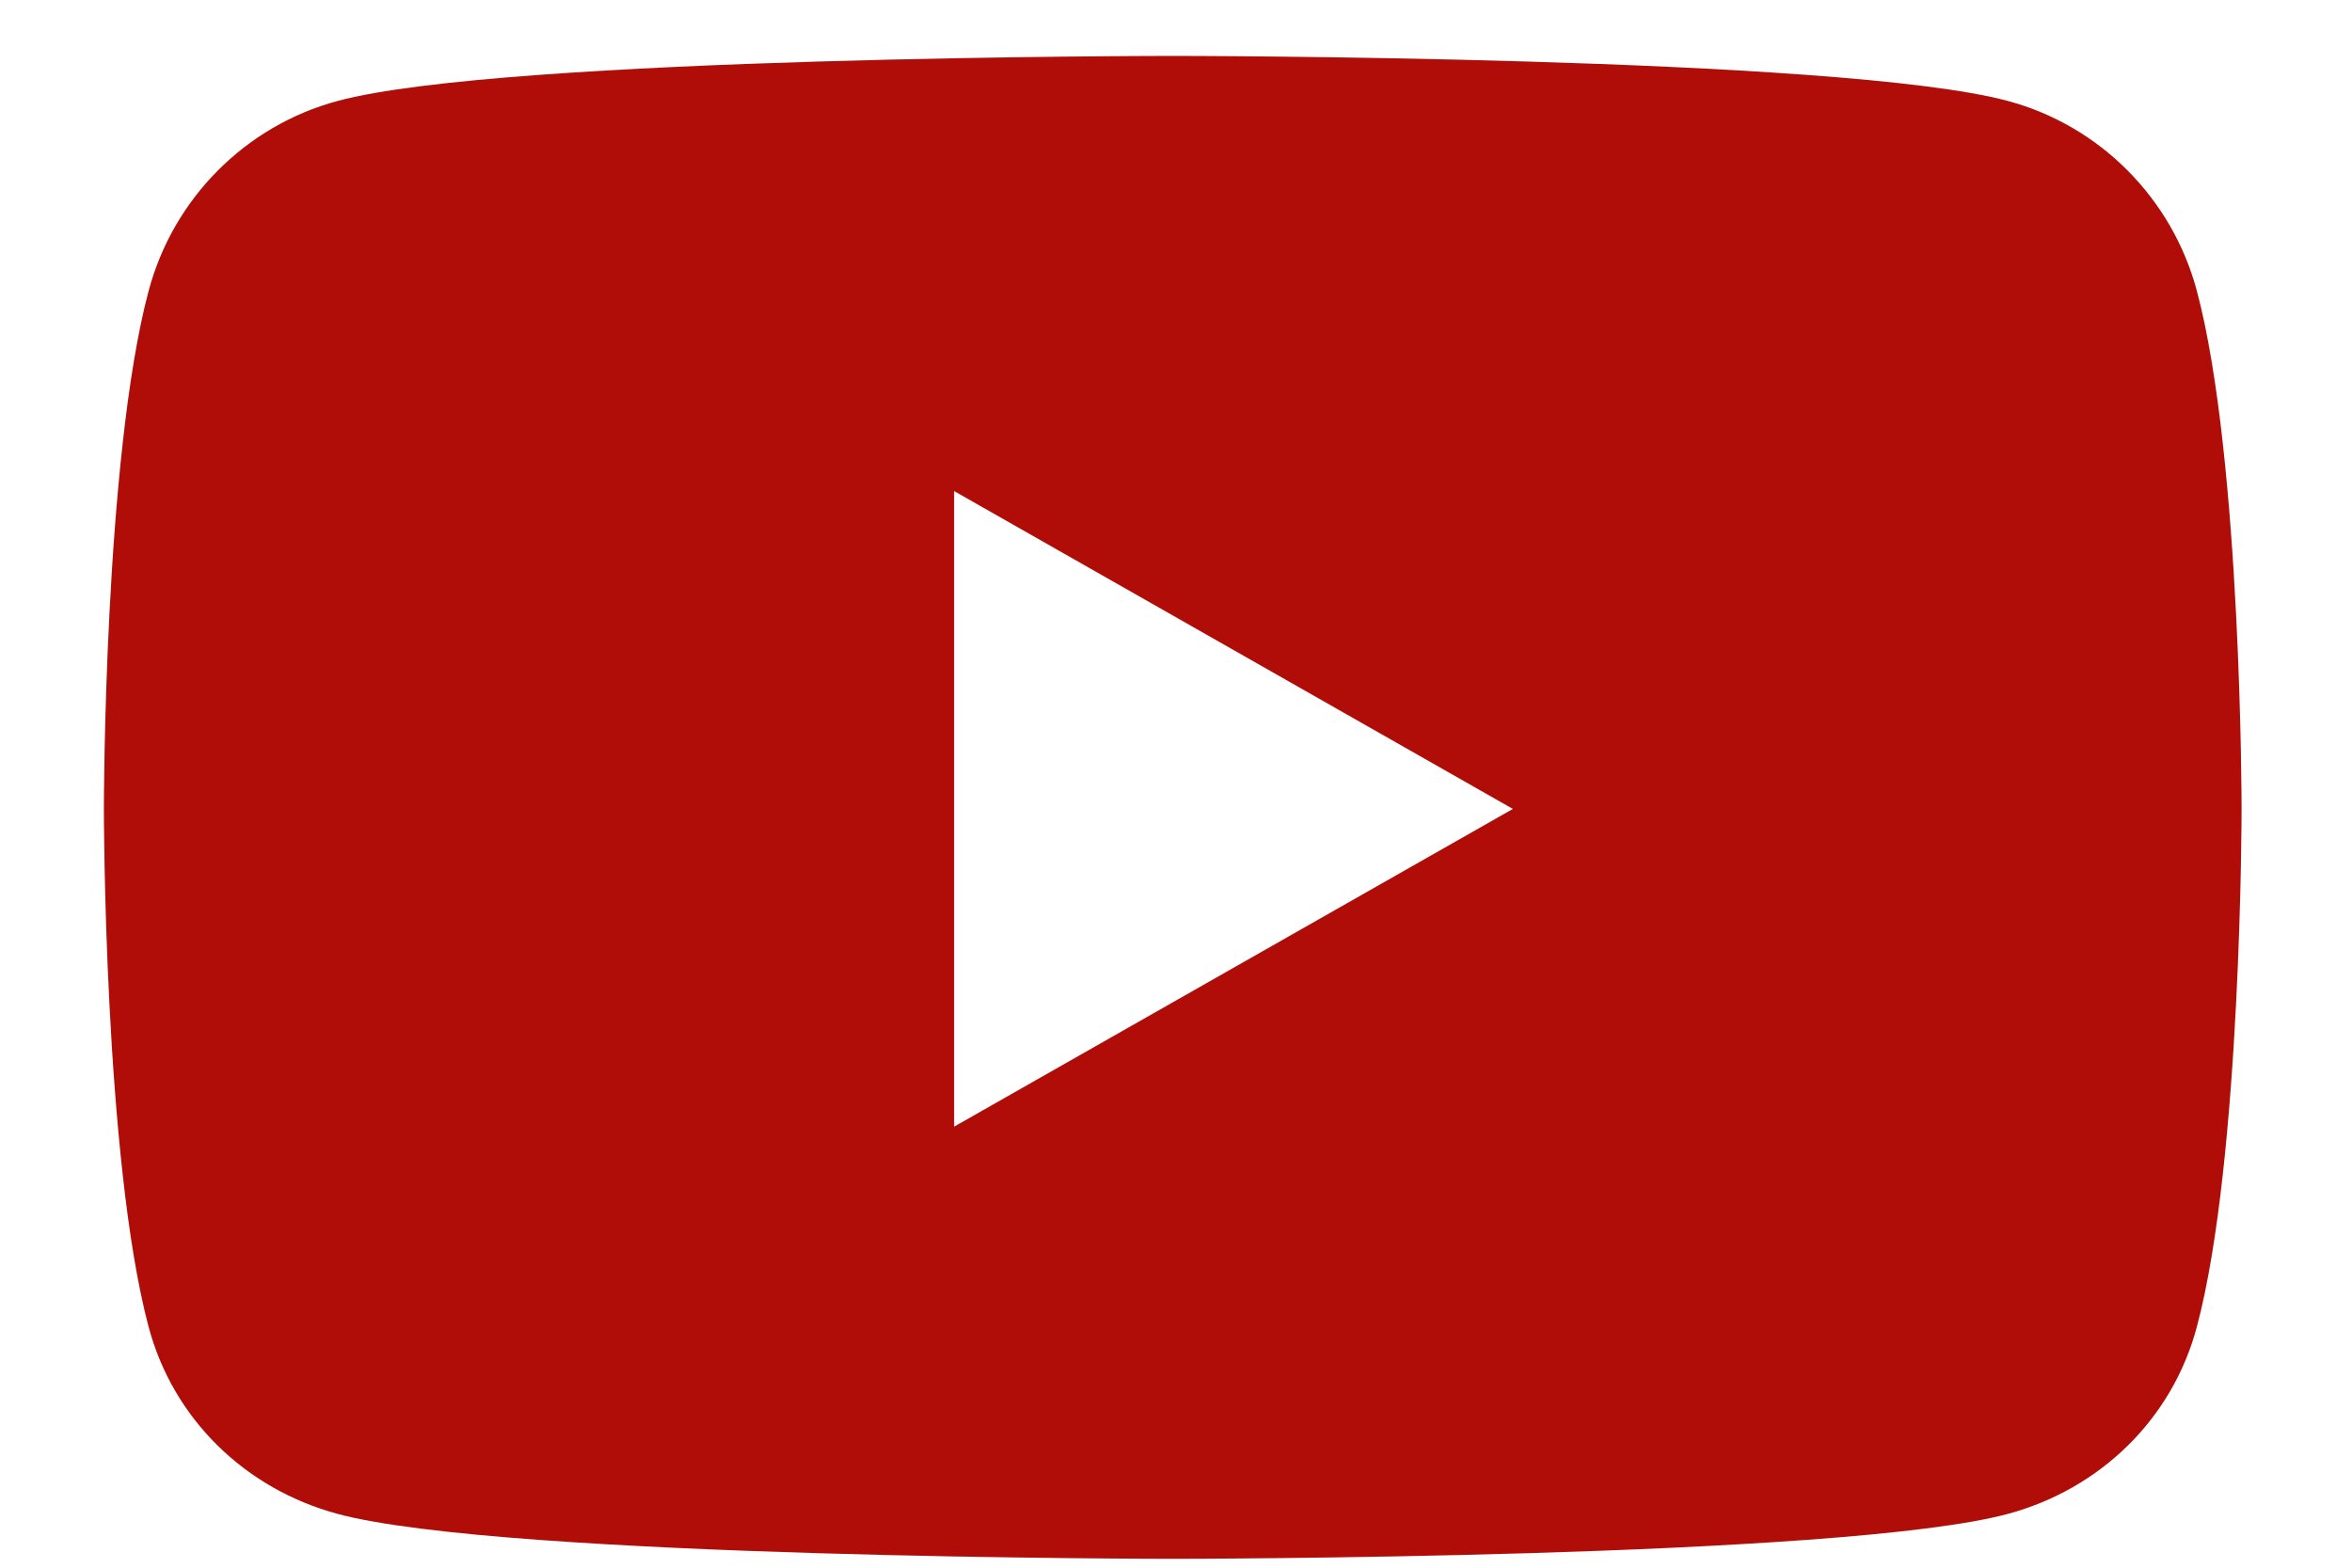
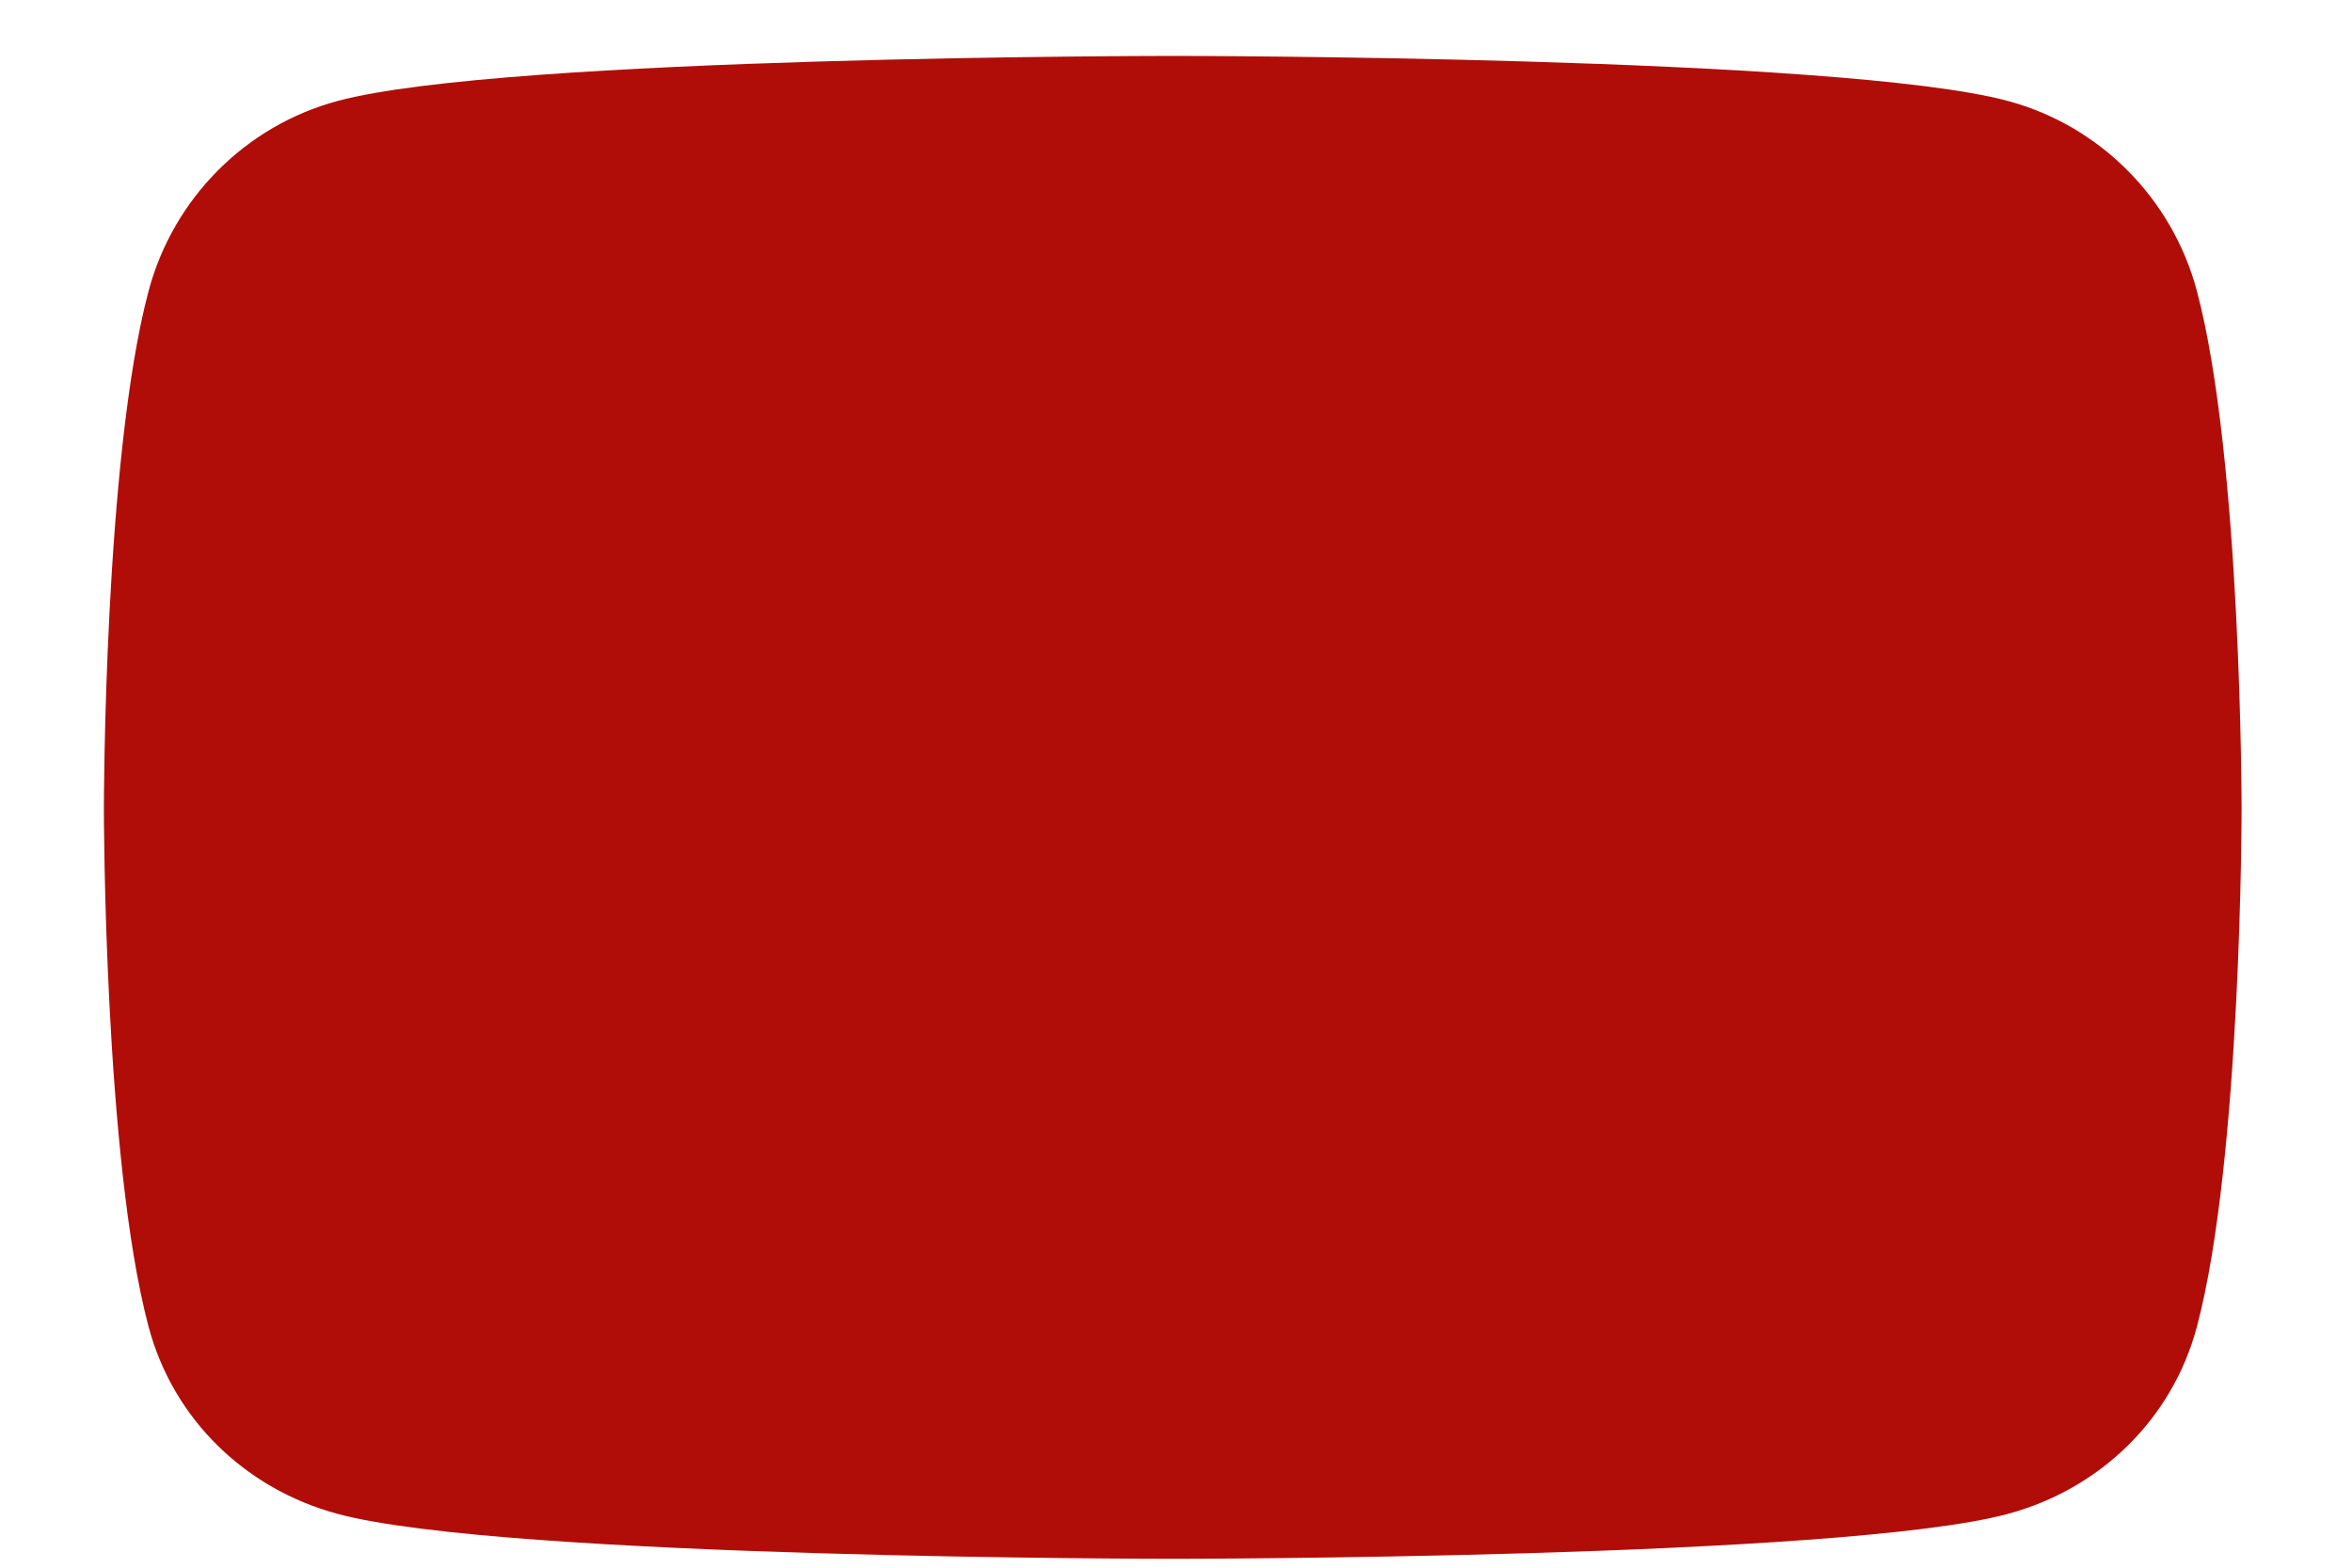
<svg xmlns="http://www.w3.org/2000/svg" width="18" height="12" viewBox="0 0 18 12" fill="none">
-   <path d="M16.813 2.228C16.625 1.52 16.071 0.962 15.367 0.773C14.091 0.428 8.975 0.428 8.975 0.428C8.975 0.428 3.859 0.428 2.583 0.773C1.879 0.962 1.325 1.52 1.137 2.228C0.795 3.513 0.795 6.192 0.795 6.192C0.795 6.192 0.795 8.871 1.137 10.155C1.325 10.864 1.879 11.398 2.583 11.588C3.859 11.932 8.975 11.932 8.975 11.932C8.975 11.932 14.091 11.932 15.367 11.588C16.071 11.398 16.625 10.864 16.813 10.155C17.155 8.871 17.155 6.192 17.155 6.192C17.155 6.192 17.155 3.513 16.813 2.228ZM7.302 8.624V3.759L11.578 6.192L7.302 8.624Z" fill="#b00d08" />
+   <path d="M16.813 2.228C16.625 1.52 16.071 0.962 15.367 0.773C14.091 0.428 8.975 0.428 8.975 0.428C8.975 0.428 3.859 0.428 2.583 0.773C1.879 0.962 1.325 1.52 1.137 2.228C0.795 3.513 0.795 6.192 0.795 6.192C0.795 6.192 0.795 8.871 1.137 10.155C1.325 10.864 1.879 11.398 2.583 11.588C3.859 11.932 8.975 11.932 8.975 11.932C8.975 11.932 14.091 11.932 15.367 11.588C16.071 11.398 16.625 10.864 16.813 10.155C17.155 8.871 17.155 6.192 17.155 6.192C17.155 6.192 17.155 3.513 16.813 2.228ZM7.302 8.624V3.759L7.302 8.624Z" fill="#b00d08" />
</svg>